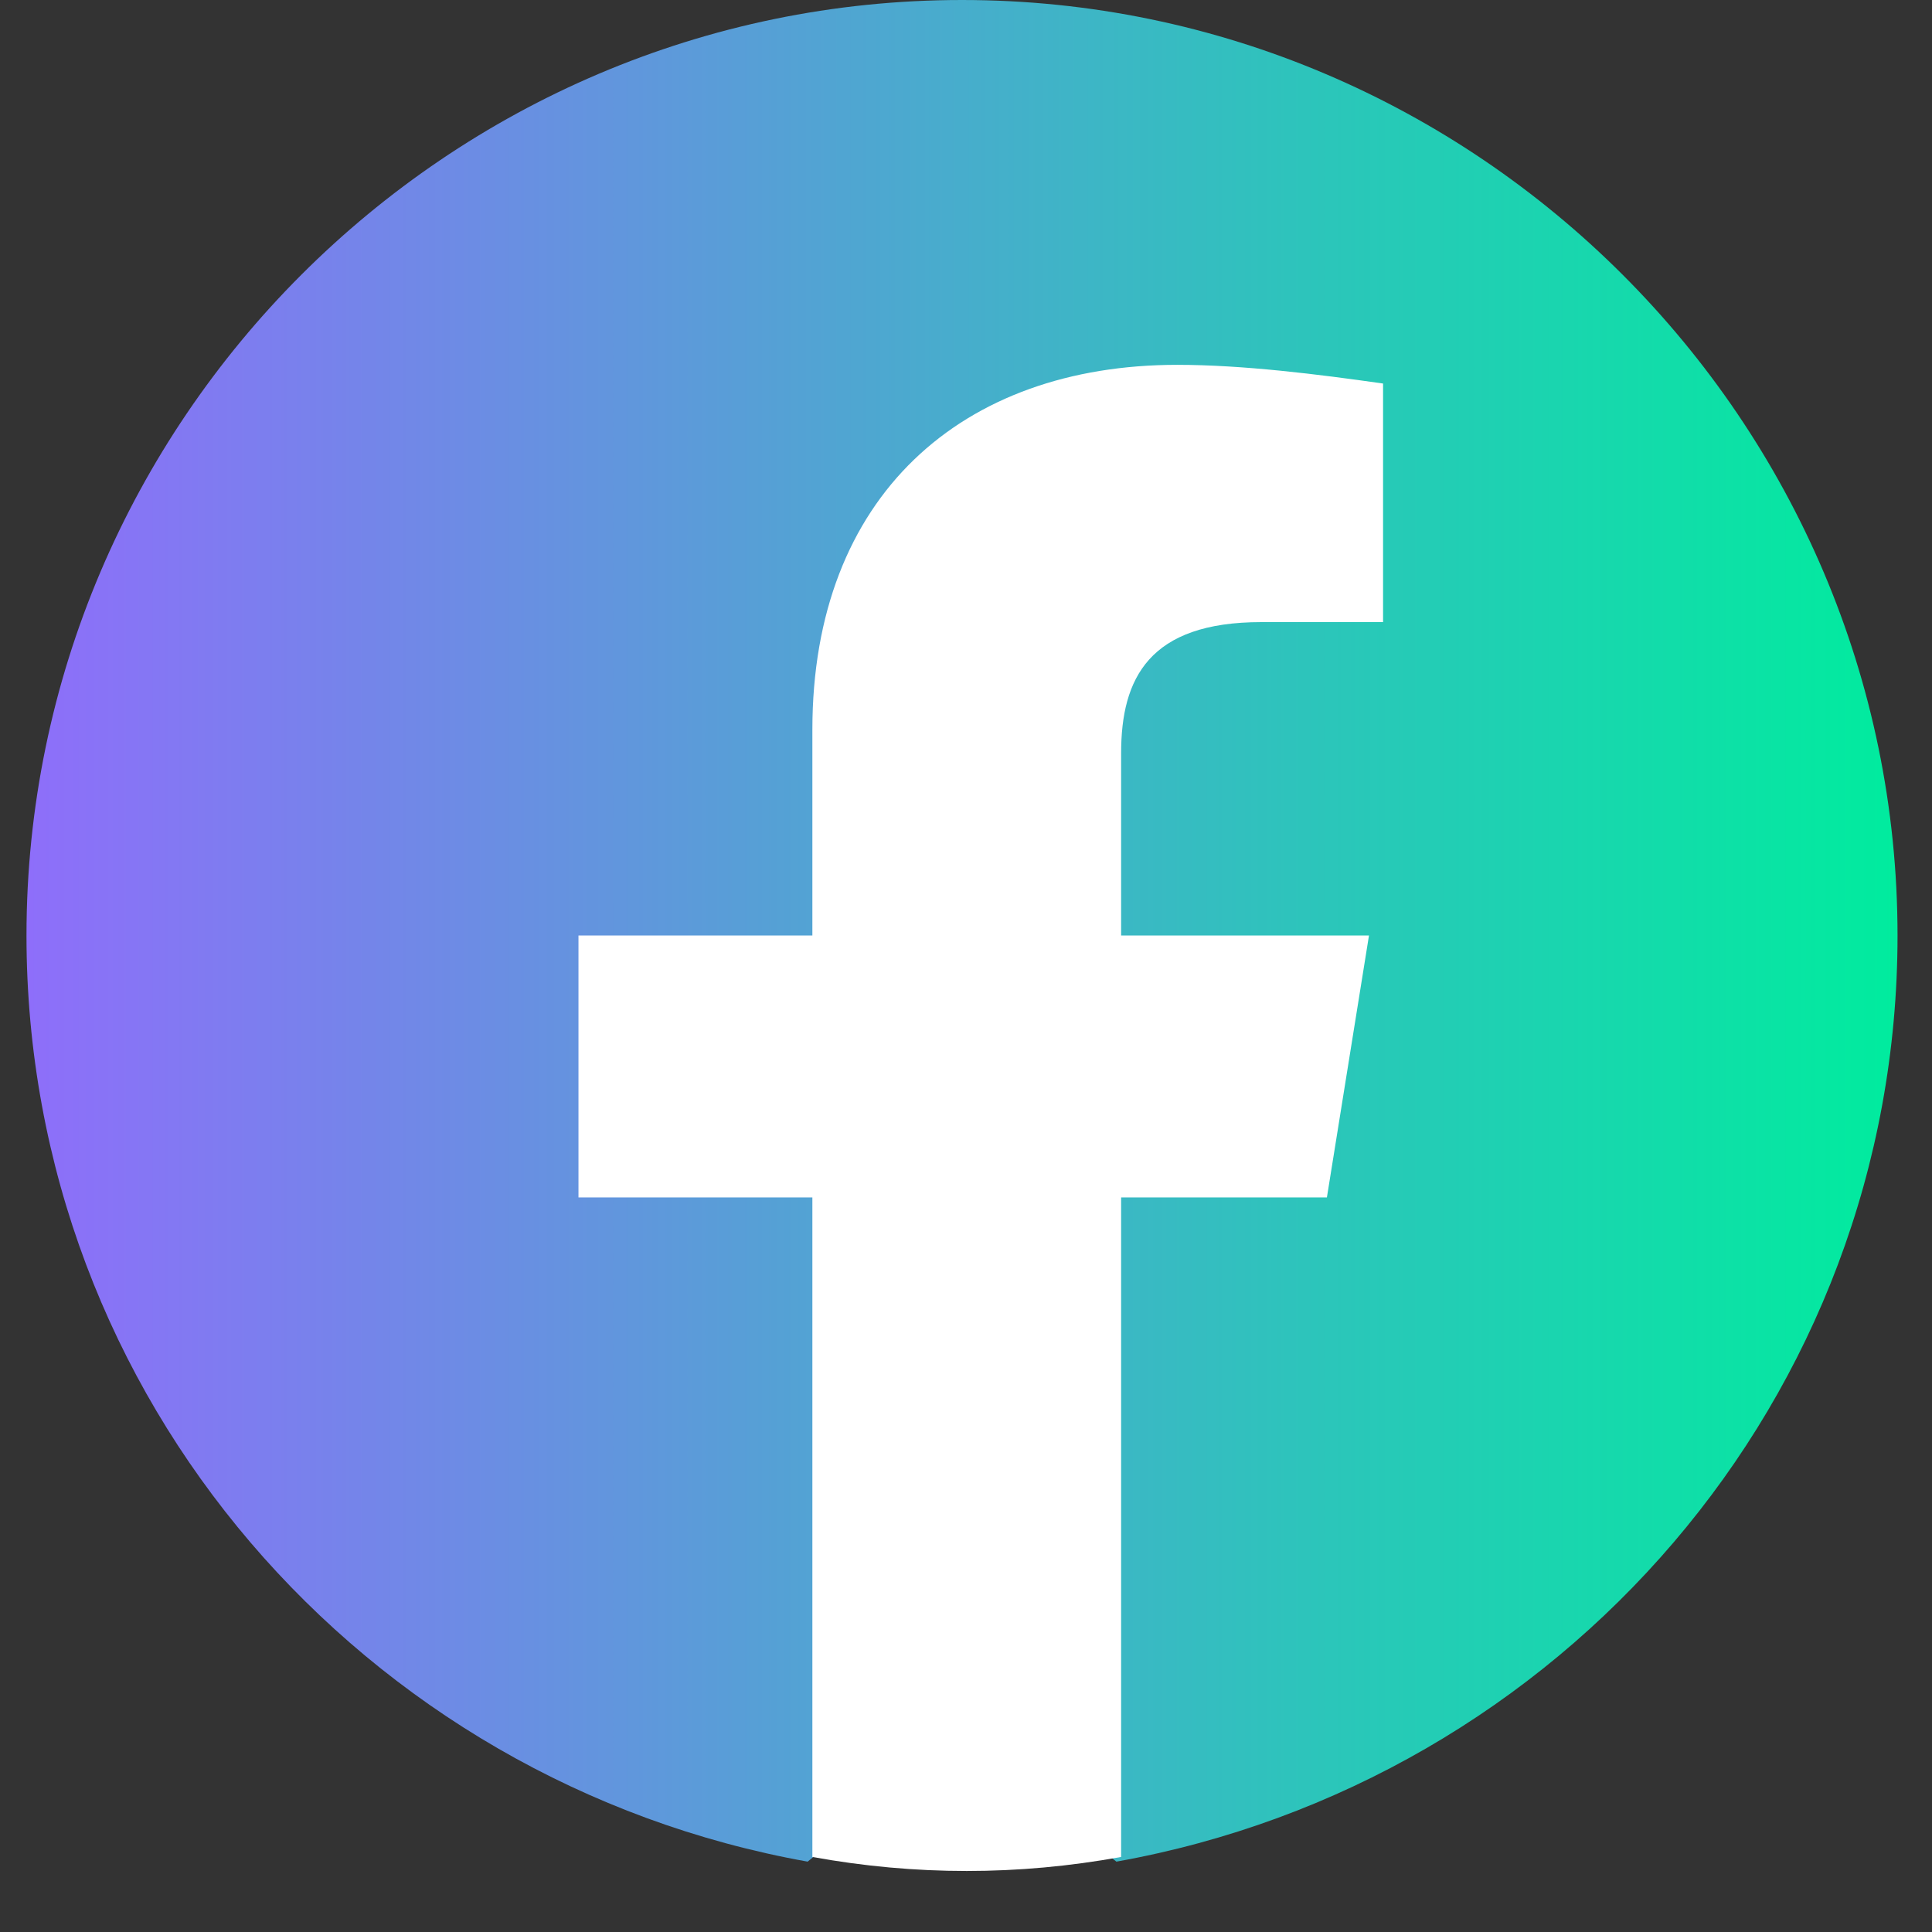
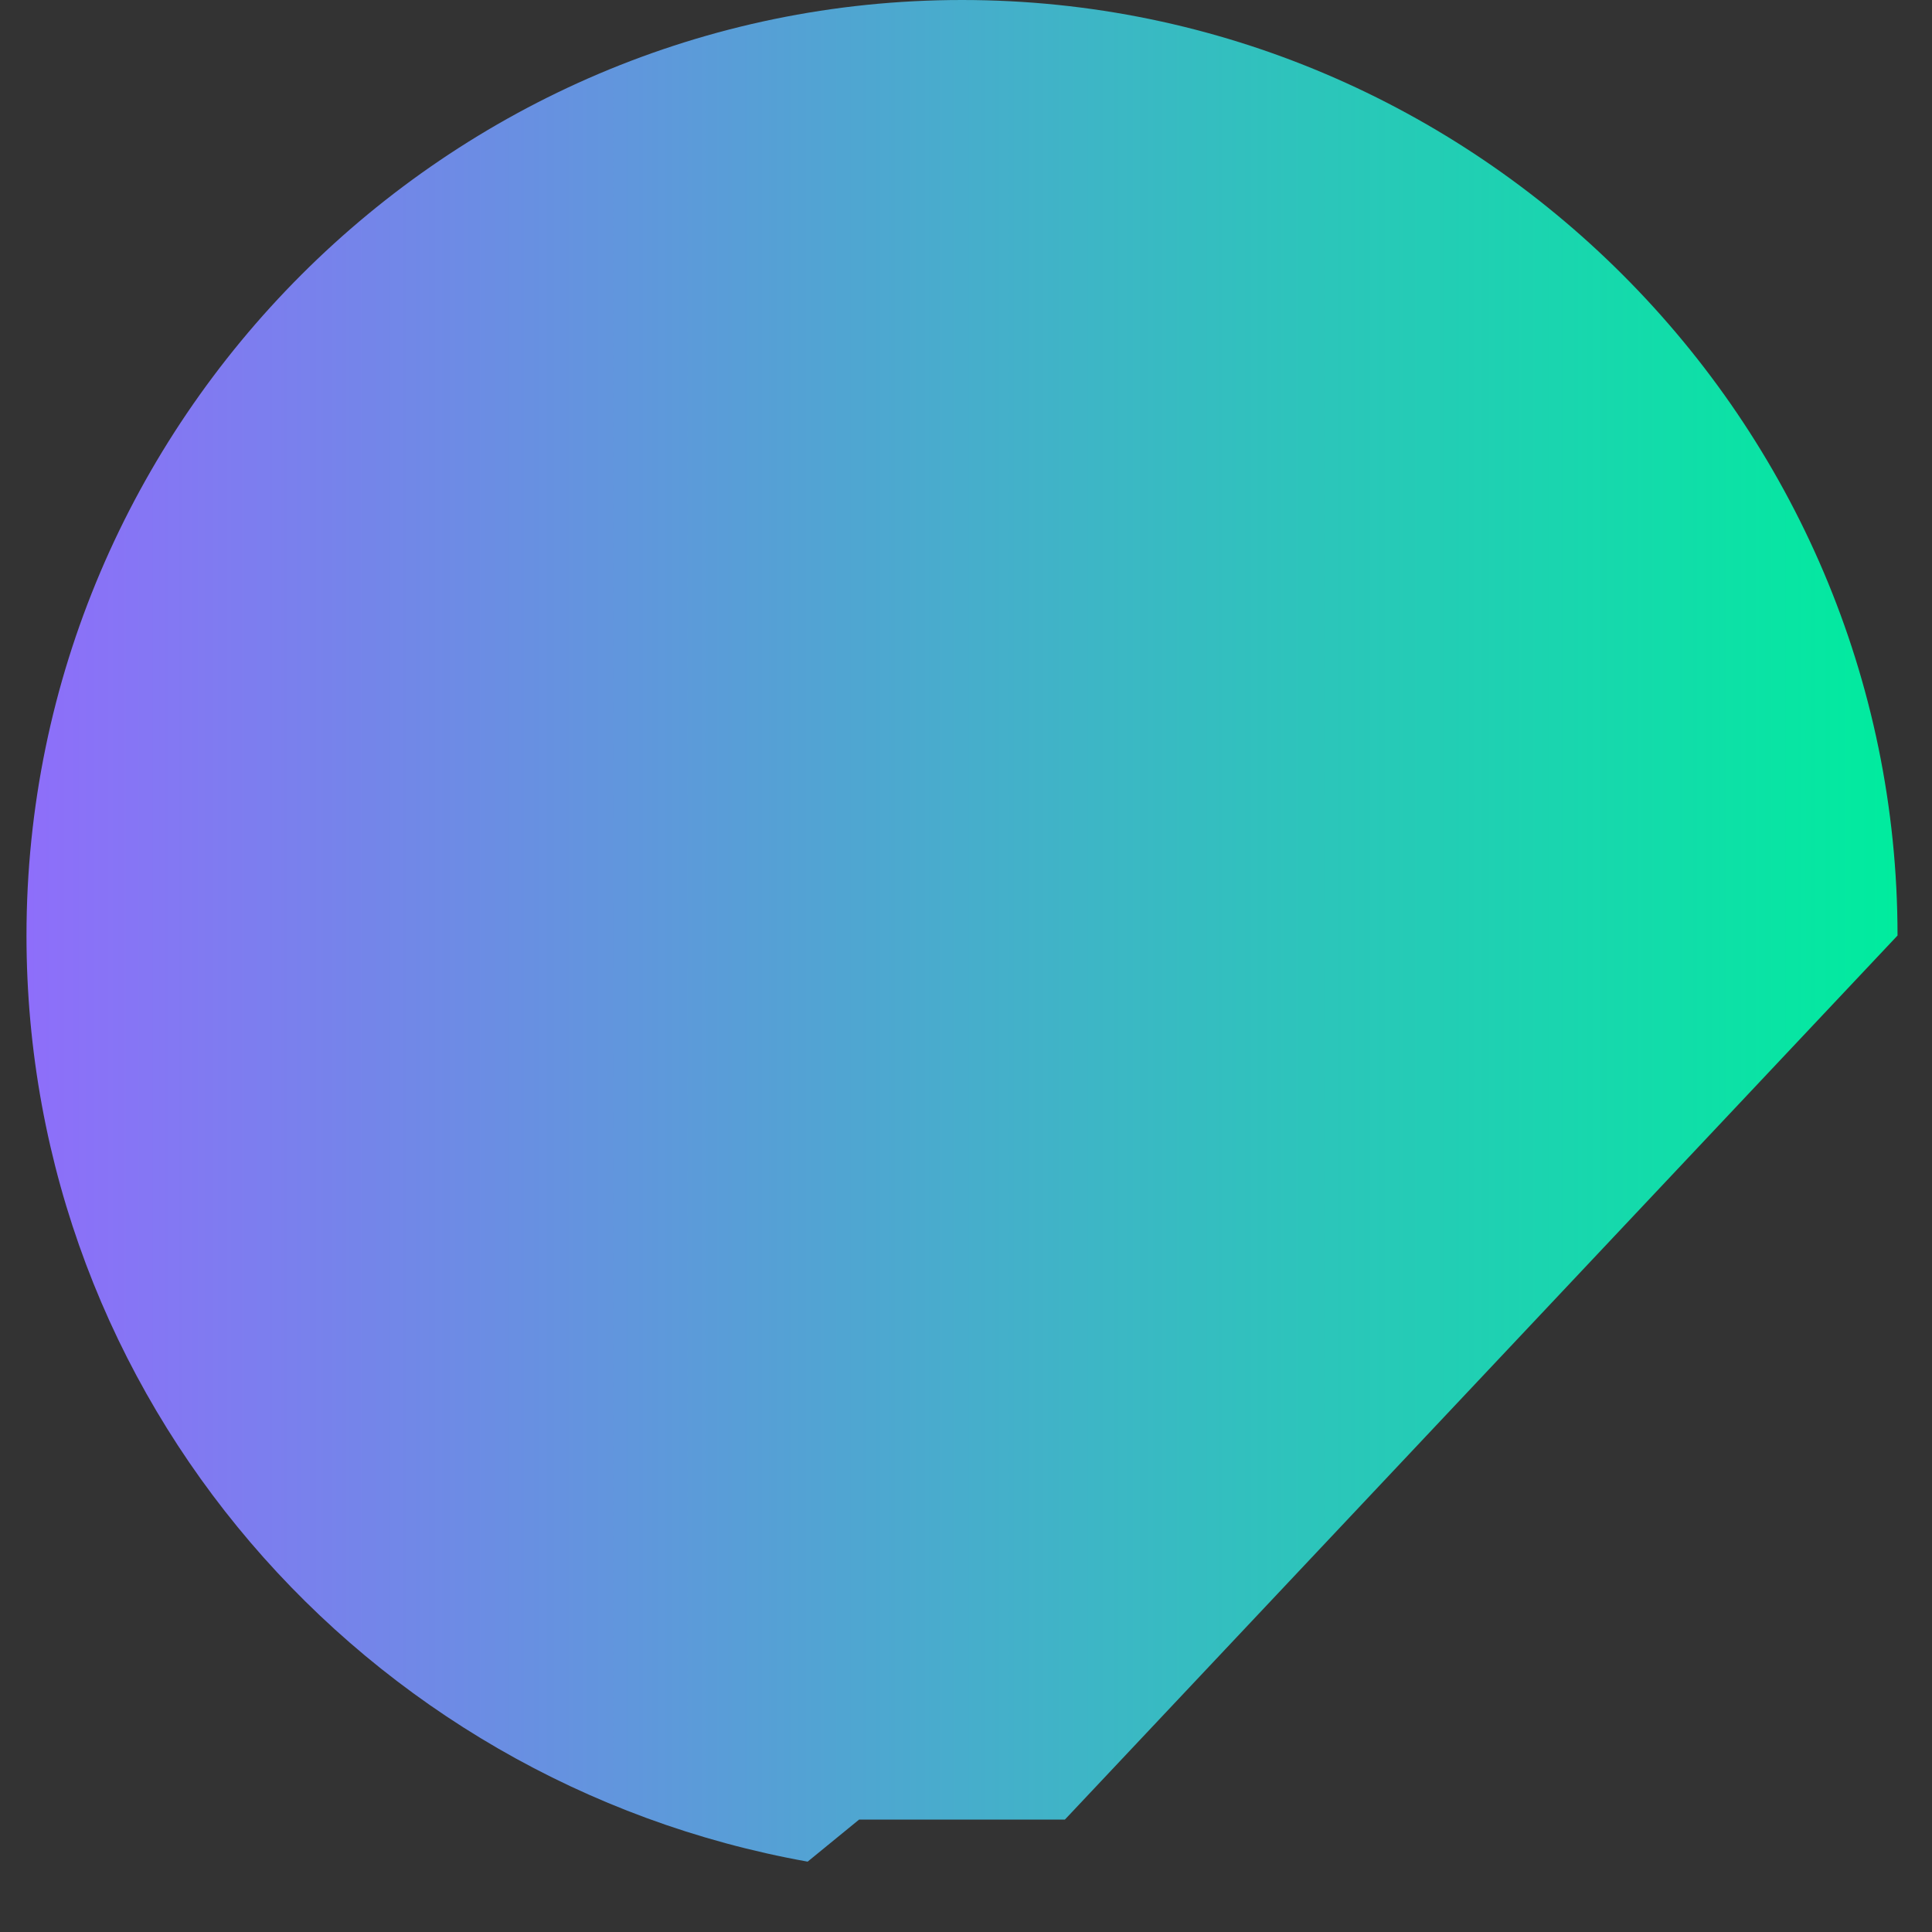
<svg xmlns="http://www.w3.org/2000/svg" width="31" height="31" viewBox="0 0 31 31" fill="none">
  <rect x="0" y="0" width="31" height="31" fill="#333333" stroke="none" />
  <g clip-path="url(#clip0_2002_253)">
-     <path d="M12.959 29.871C5.829 28.595 0.425 22.441 0.425 15.011C0.425 6.755 7.18 0 15.436 0C23.692 0 30.447 6.755 30.447 15.011C30.447 22.441 25.043 28.595 17.913 29.871L17.087 29.196H13.785L12.959 29.871Z" fill="url(#paint0_linear_2002_253)" />
-     <path d="M21.291 19.213L21.966 15.011H17.989V12.084C17.989 10.883 18.439 9.982 20.24 9.982H22.192V6.154C21.141 6.004 19.94 5.854 18.889 5.854C15.437 5.854 13.035 7.956 13.035 11.708V15.011H9.282V19.213H13.035V29.796C13.861 29.946 14.686 30.021 15.512 30.021C16.337 30.021 17.163 29.946 17.989 29.796V19.213H21.291Z" fill="white" />
+     <path d="M12.959 29.871C5.829 28.595 0.425 22.441 0.425 15.011C0.425 6.755 7.18 0 15.436 0C23.692 0 30.447 6.755 30.447 15.011L17.087 29.196H13.785L12.959 29.871Z" fill="url(#paint0_linear_2002_253)" />
  </g>
  <defs>
    <linearGradient id="paint0_linear_2002_253" x1="30.447" y1="14.935" x2="0.425" y2="14.935" gradientUnits="userSpaceOnUse">
      <stop stop-color="#00EC9E" />
      <stop offset="1" stop-color="#8E6EFA" />
    </linearGradient>
    <clipPath id="clip0_2002_253">
      <rect width="30.021" height="30.021" fill="white" transform="translate(0.425)" />
    </clipPath>
  </defs>
</svg>